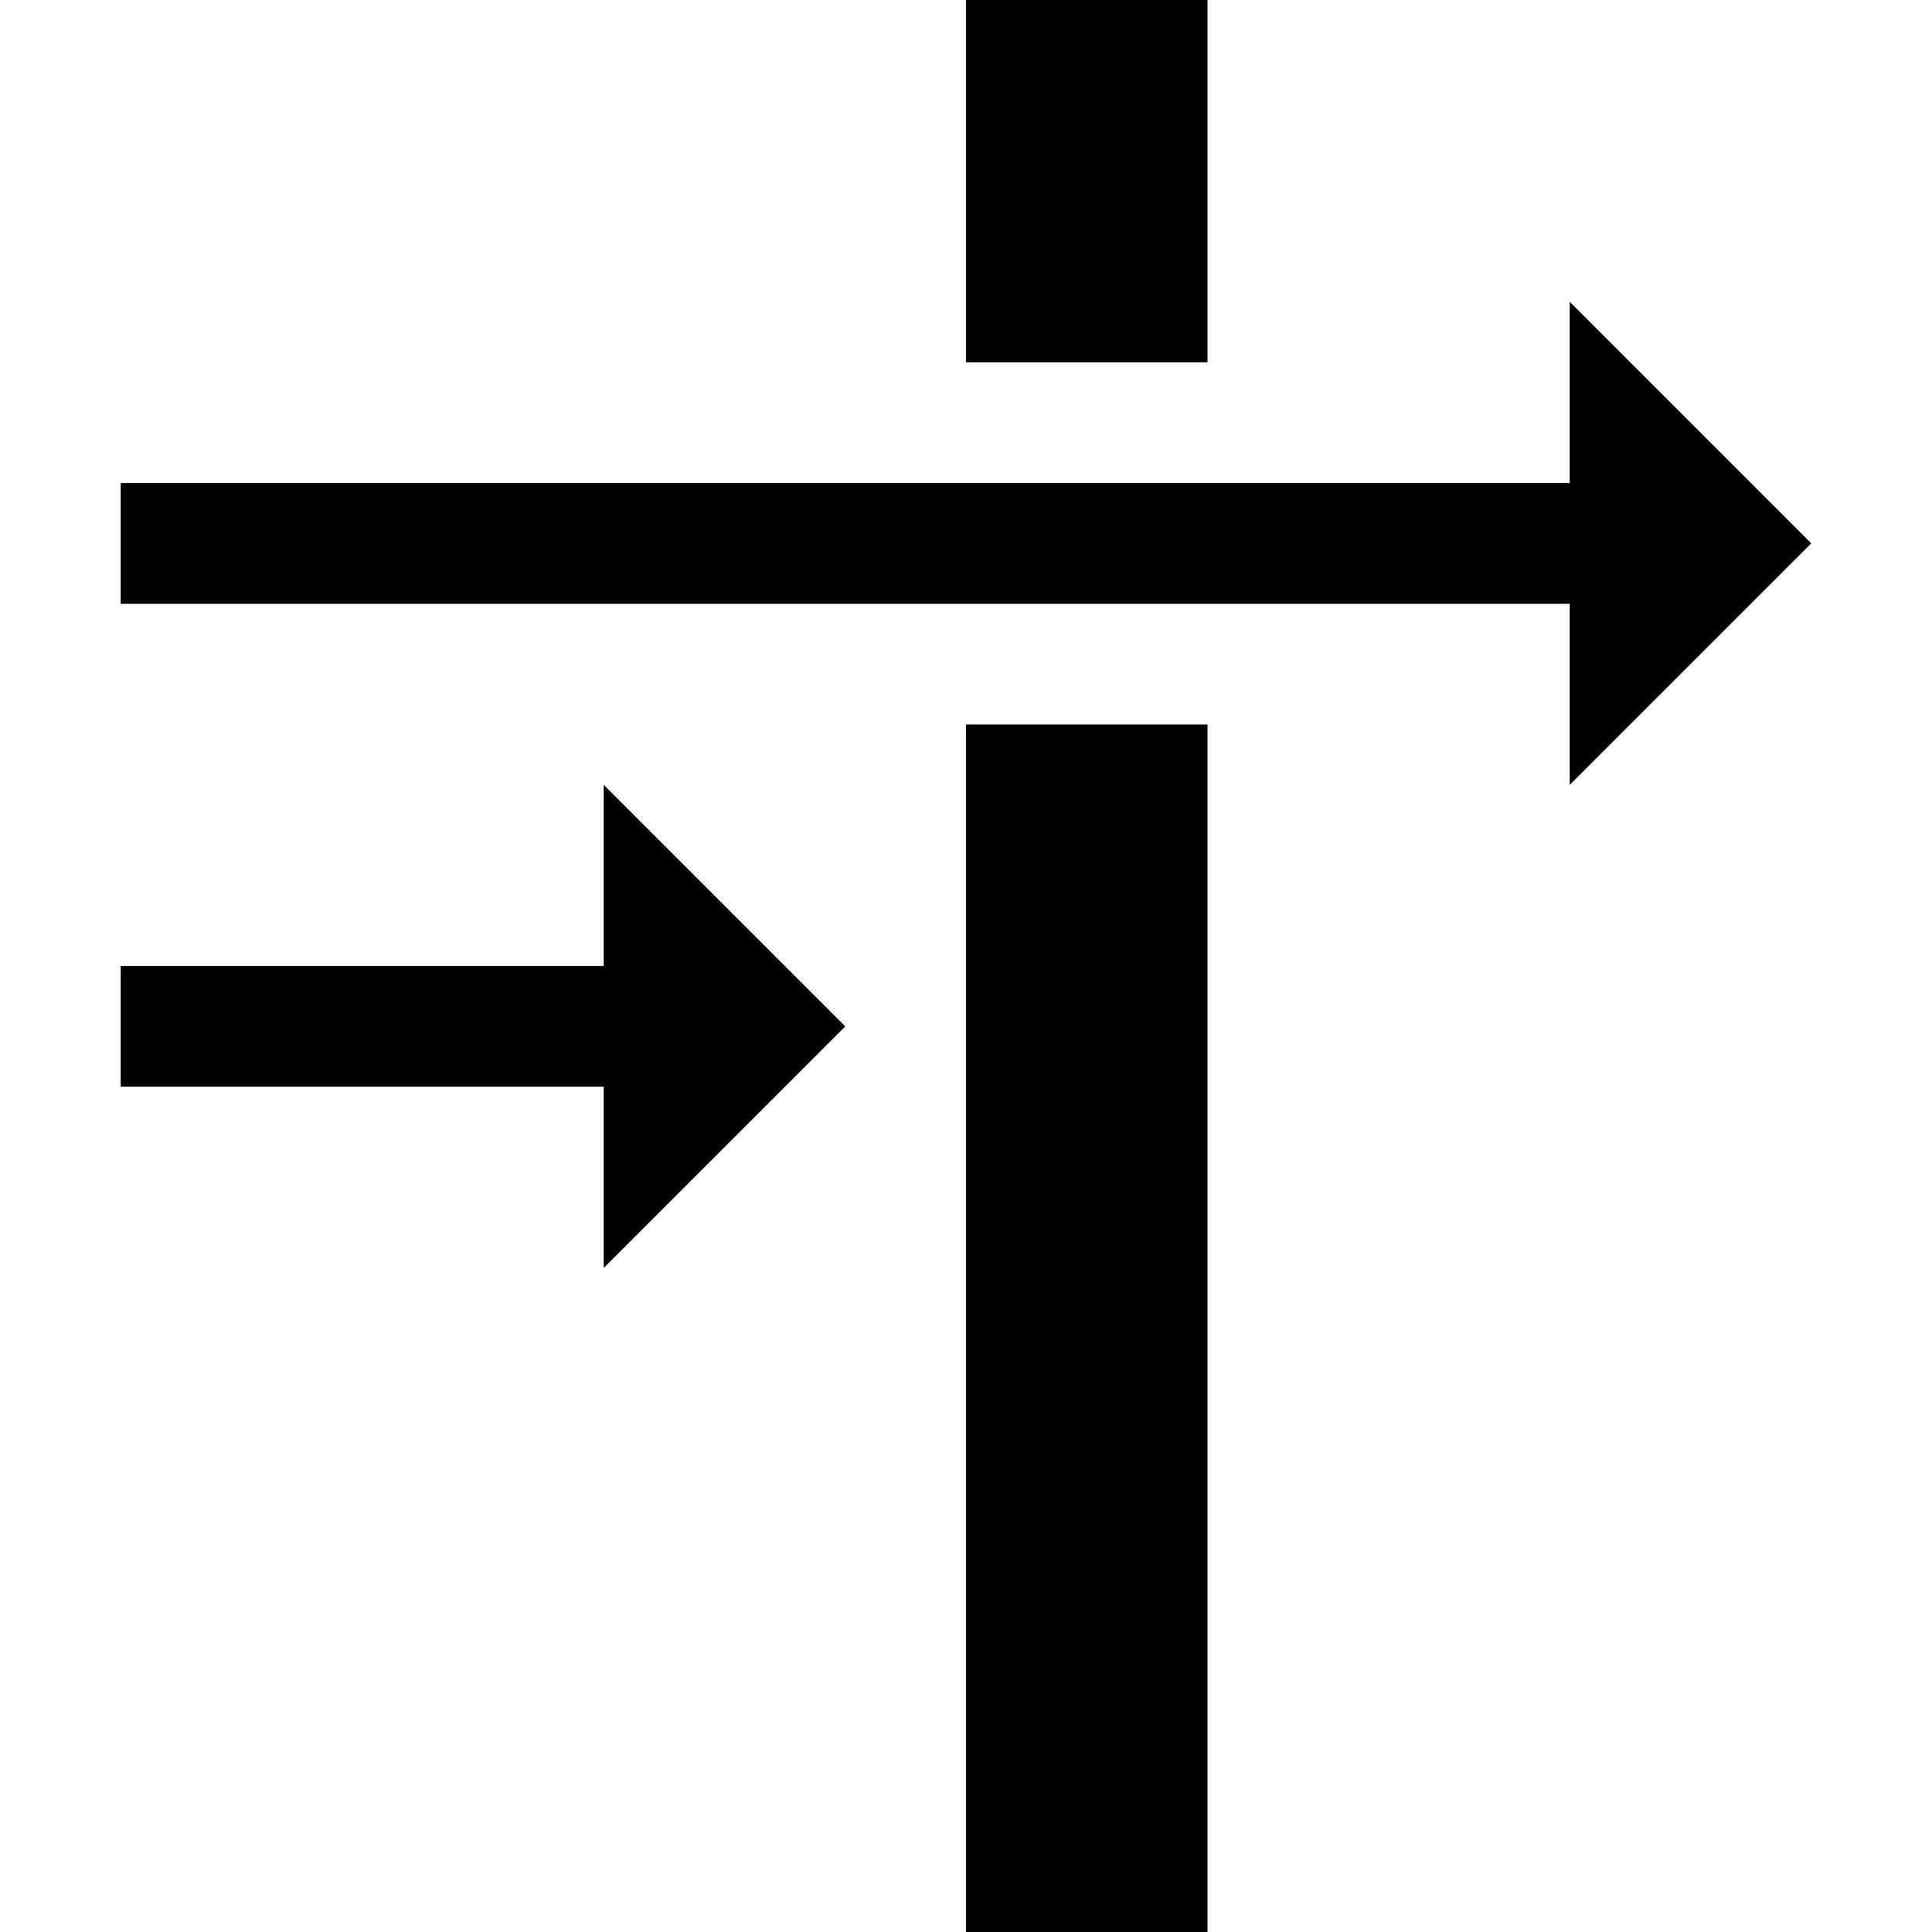
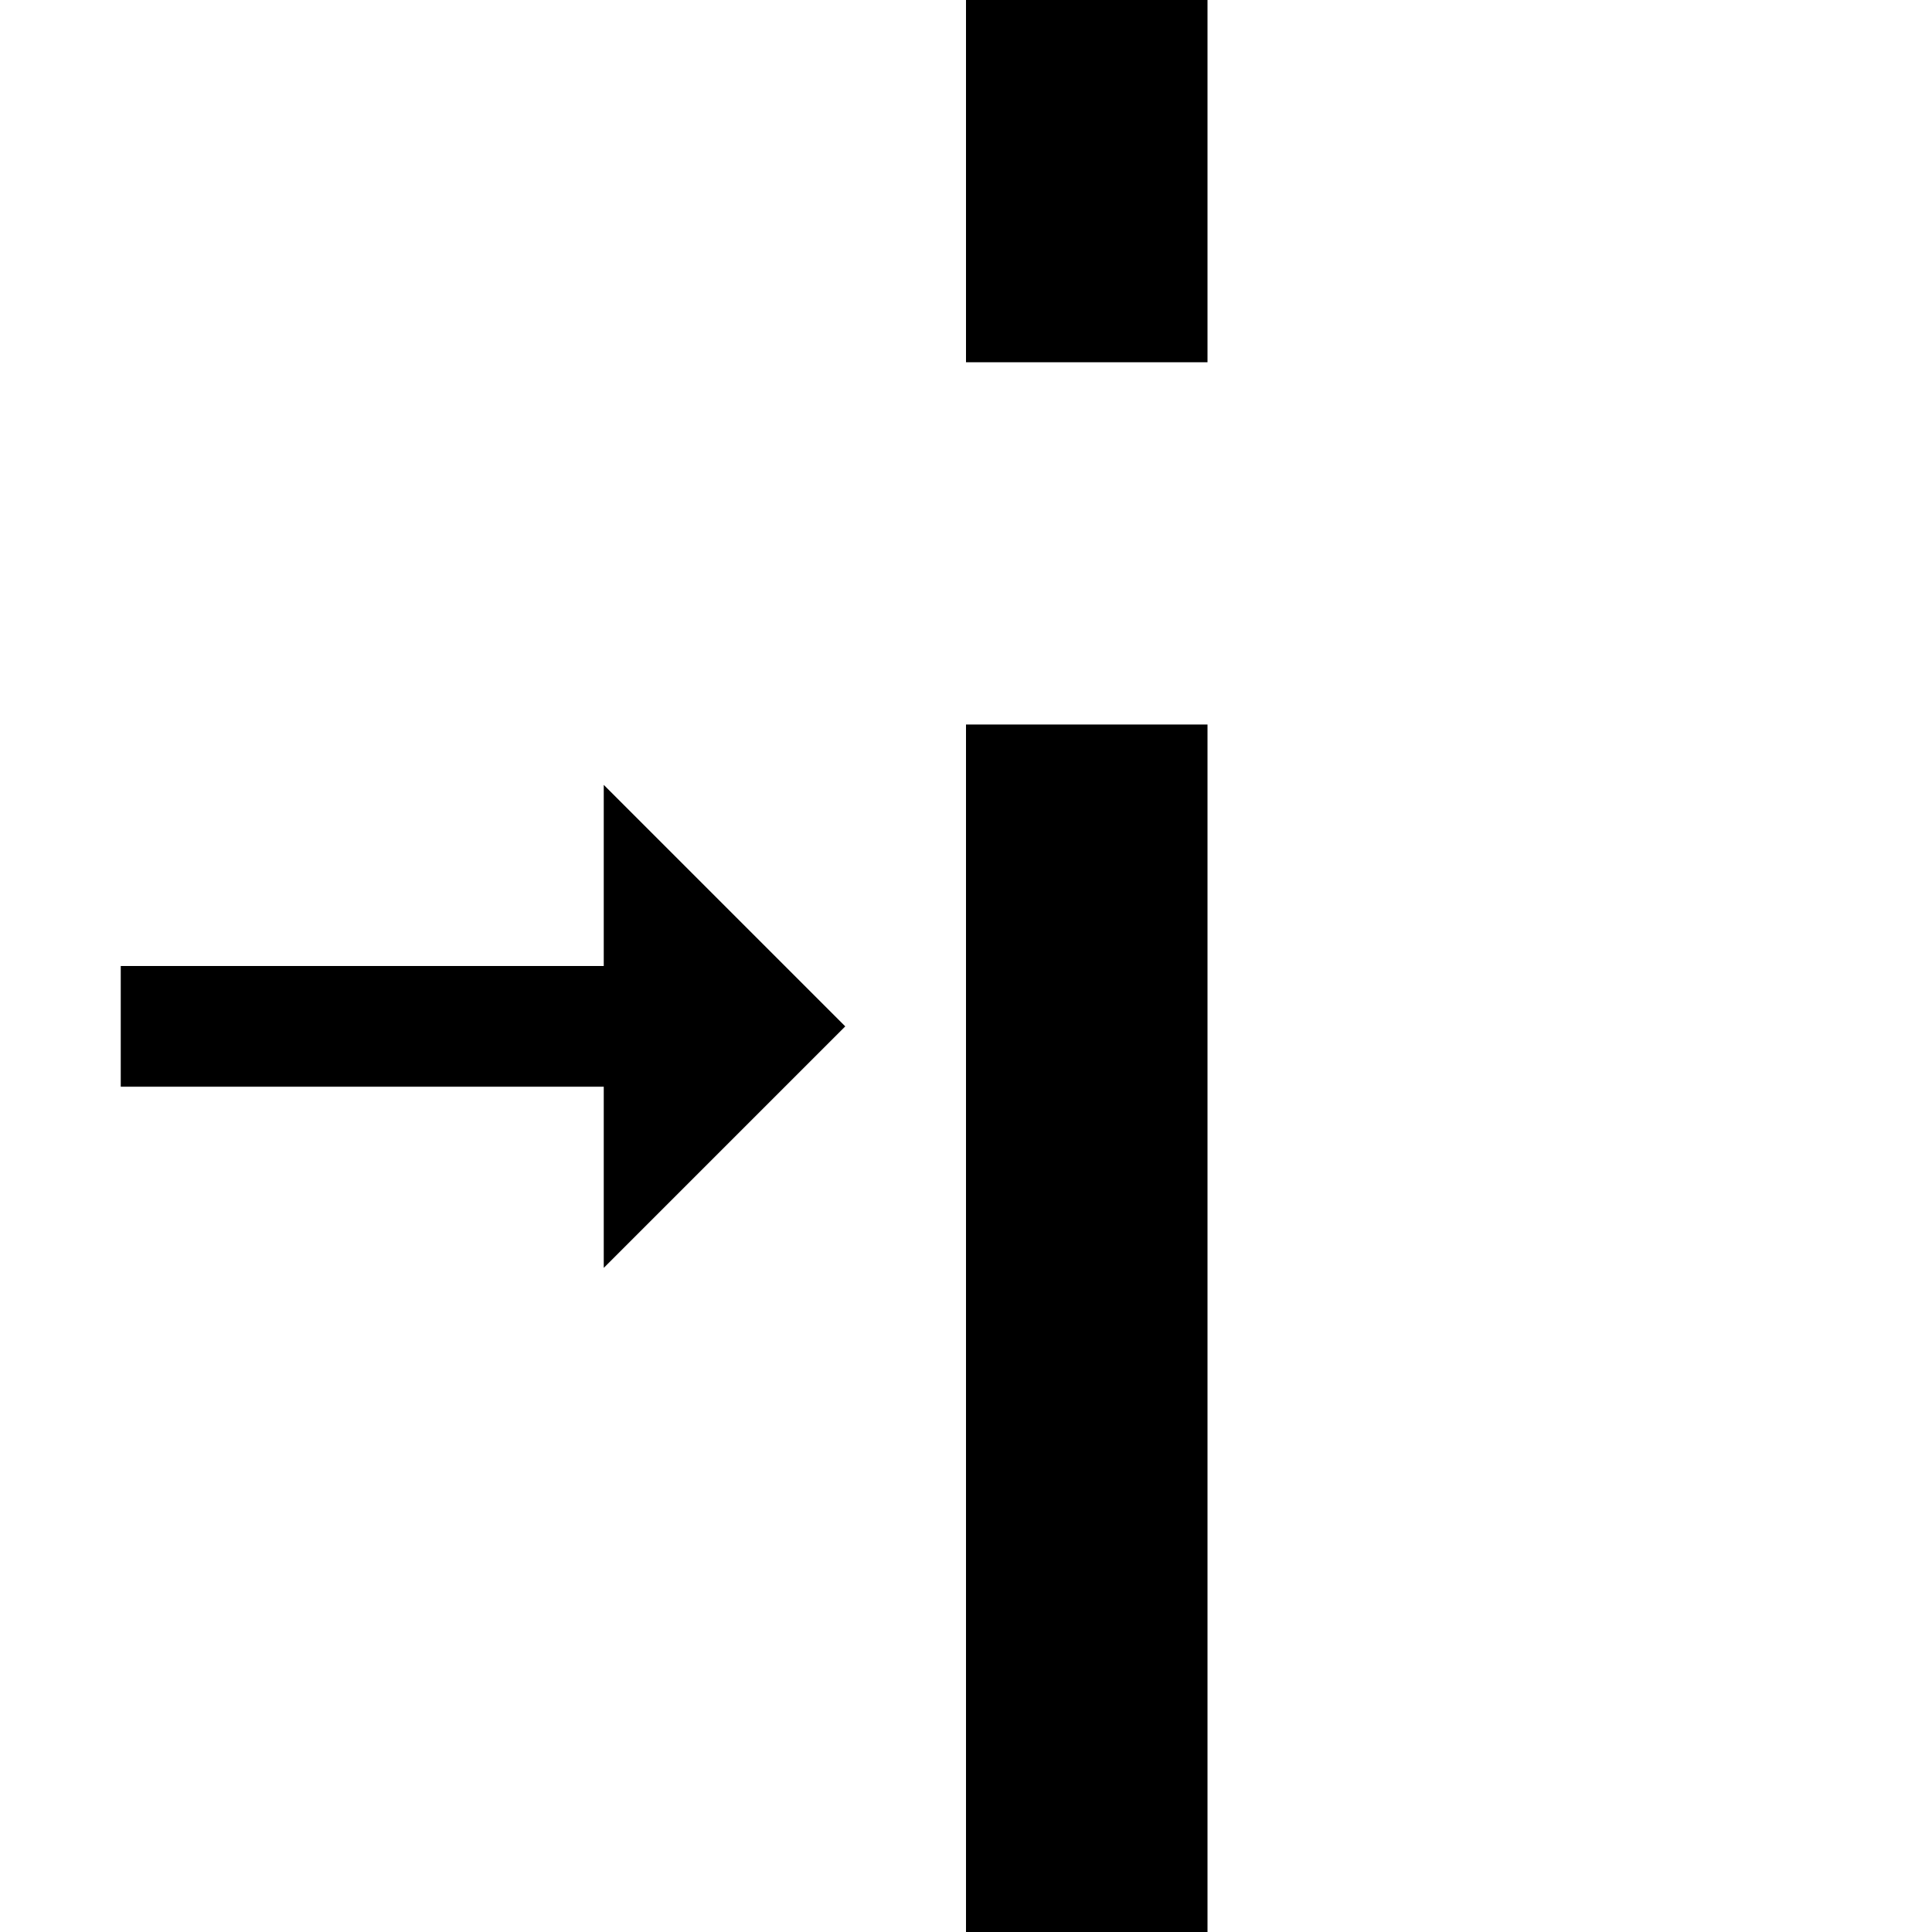
<svg xmlns="http://www.w3.org/2000/svg" version="1.1" id="Capa_1" x="0px" y="0px" width="32px" height="32px" viewBox="0 0 32 32" enable-background="new 0 0 32 32" xml:space="preserve">
  <path d="M16,12h4v20h-4V12z" />
  <path d="M16,0h4v6h-4V0z" />
-   <path d="M30,9l-4-4v3H2v2.001h24V13L30,9z" />
-   <path d="M10,16H2v1.999h8V21l4-4l-4-4V16z" />
+   <path d="M10,16H2v1.999h8V21l4-4l-4-4V16" />
</svg>